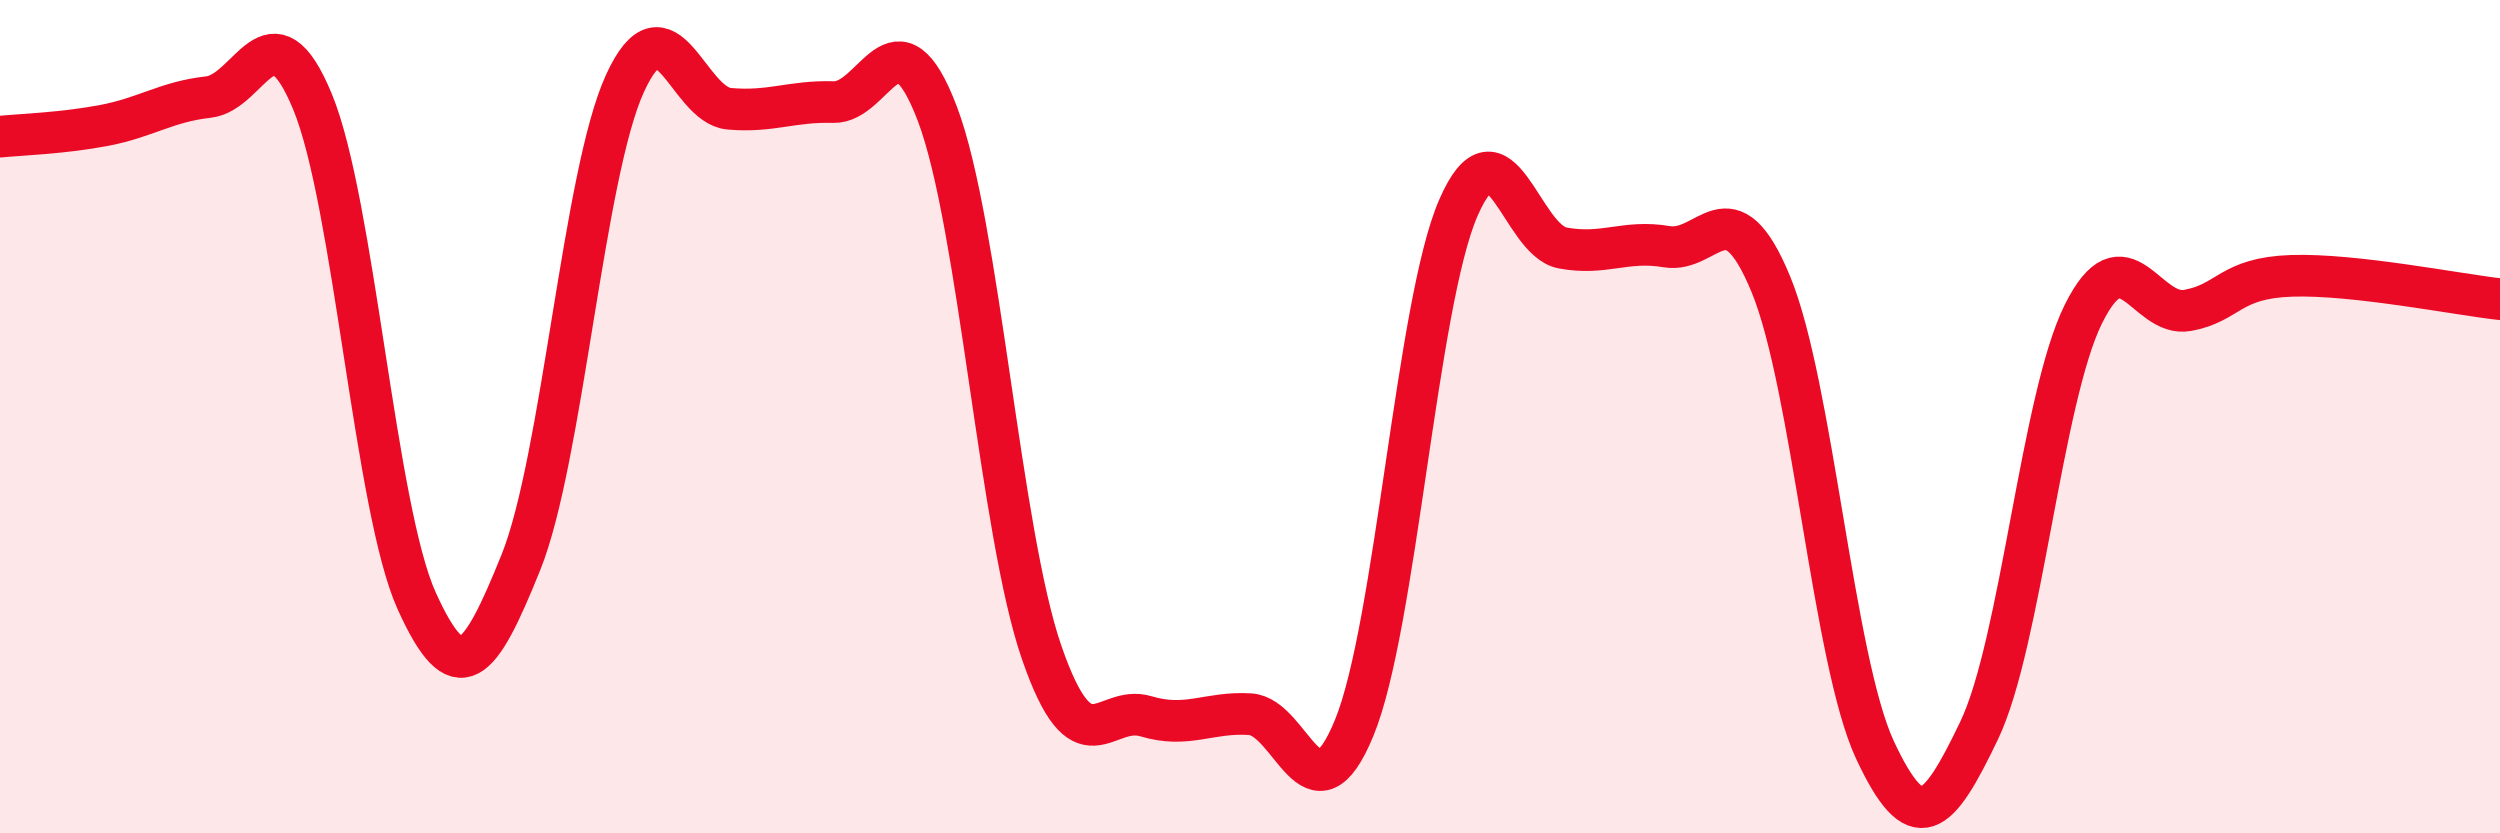
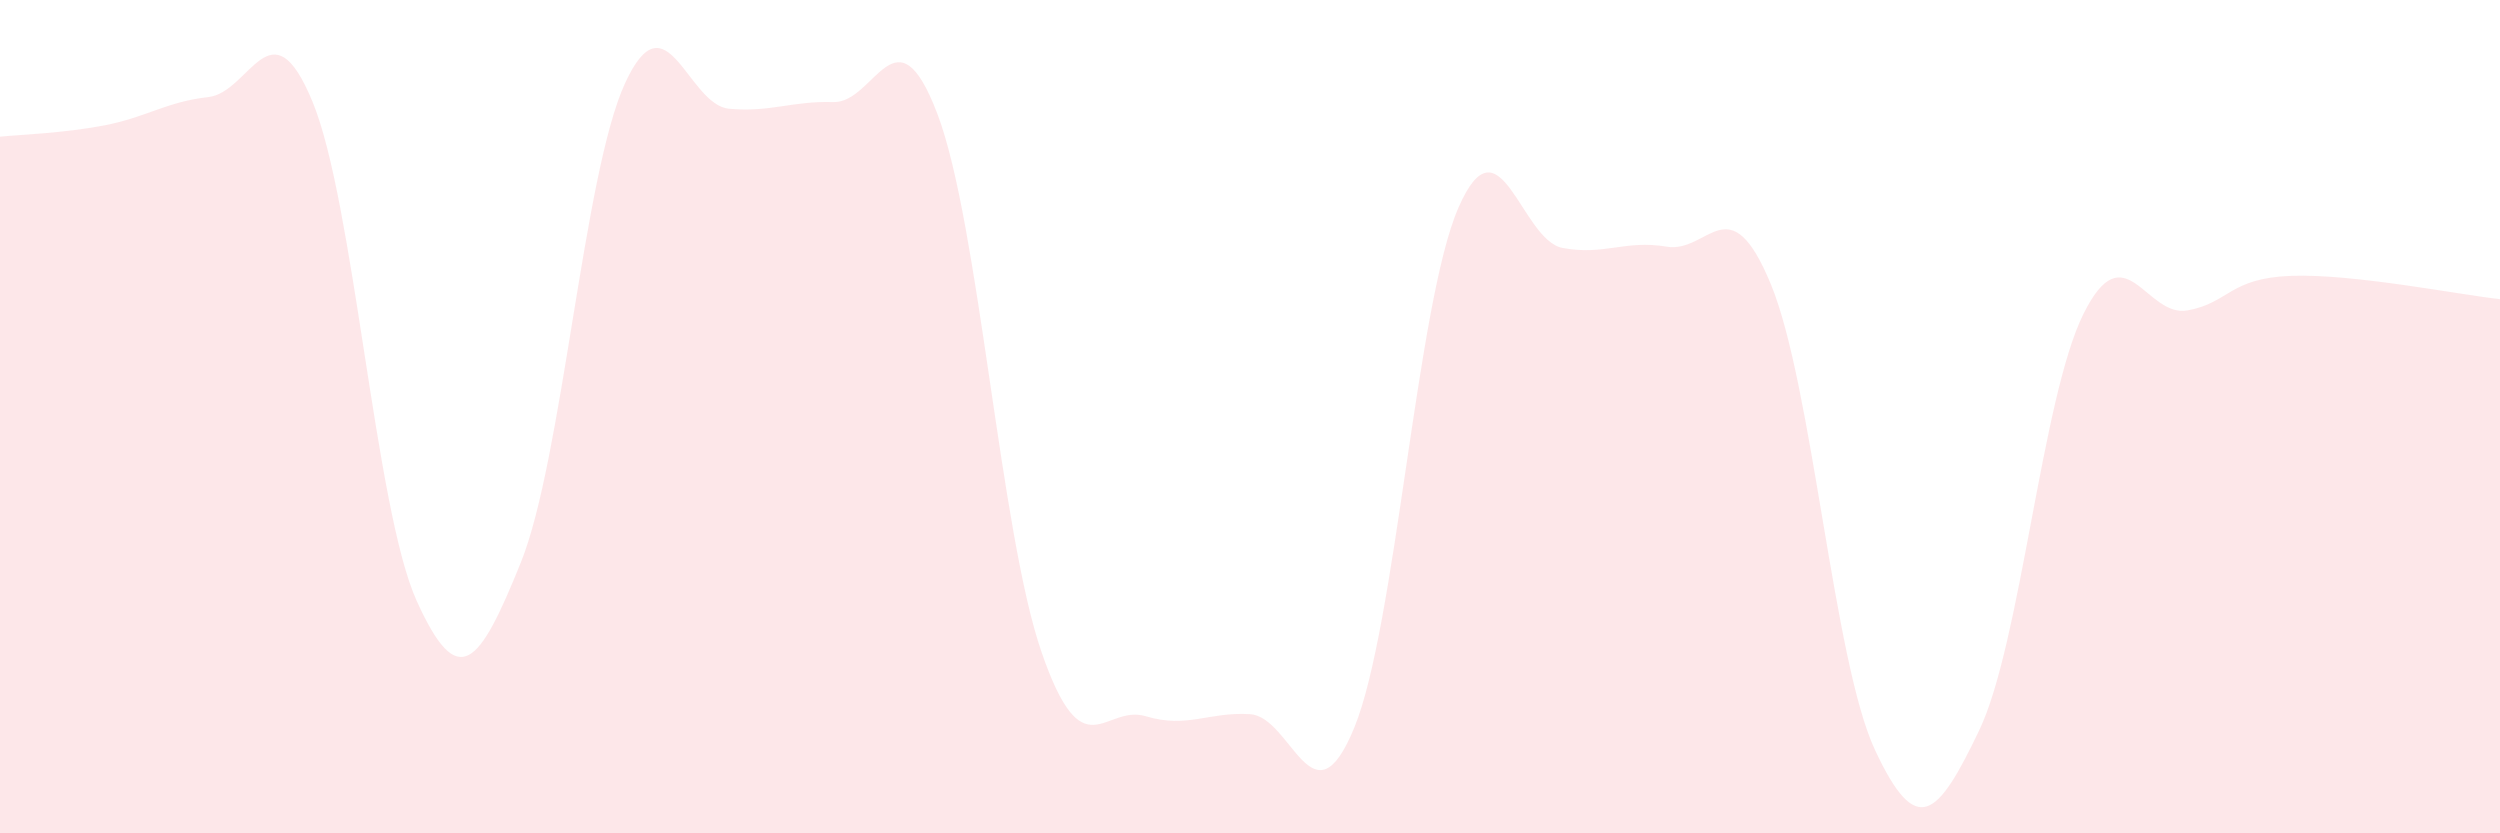
<svg xmlns="http://www.w3.org/2000/svg" width="60" height="20" viewBox="0 0 60 20">
  <path d="M 0,3.28 C 0.5,3.23 1.5,3.2 2.5,3.01 C 3.5,2.82 4,2.44 5,2.33 C 6,2.22 6.5,0.02 7.5,2.44 C 8.5,4.86 9,12.21 10,14.42 C 11,16.63 11.5,15.98 12.5,13.5 C 13.5,11.02 14,4.18 15,2 C 16,-0.18 16.5,2.52 17.5,2.61 C 18.5,2.7 19,2.42 20,2.45 C 21,2.48 21.5,0.1 22.5,2.74 C 23.5,5.38 24,12.77 25,15.66 C 26,18.55 26.5,16.89 27.5,17.19 C 28.5,17.49 29,17.08 30,17.14 C 31,17.2 31.5,19.9 32.5,17.47 C 33.5,15.04 34,7.29 35,4.99 C 36,2.69 36.5,5.76 37.5,5.95 C 38.5,6.14 39,5.75 40,5.92 C 41,6.09 41.5,4.4 42.5,6.82 C 43.5,9.24 44,15.86 45,18 C 46,20.14 46.5,19.62 47.5,17.53 C 48.5,15.44 49,9.56 50,7.54 C 51,5.52 51.5,7.63 52.5,7.45 C 53.5,7.27 53.5,6.67 55,6.62 C 56.5,6.57 59,7.07 60,7.18L60 20L0 20Z" fill="#EB0A25" opacity="0.1" stroke-linecap="round" stroke-linejoin="round" />
-   <path d="M 0,3.28 C 0.5,3.23 1.5,3.2 2.5,3.01 C 3.5,2.82 4,2.44 5,2.33 C 6,2.22 6.5,0.02 7.5,2.44 C 8.5,4.86 9,12.21 10,14.42 C 11,16.63 11.5,15.98 12.5,13.5 C 13.5,11.02 14,4.18 15,2 C 16,-0.18 16.5,2.52 17.5,2.61 C 18.5,2.7 19,2.42 20,2.45 C 21,2.48 21.5,0.1 22.5,2.74 C 23.5,5.38 24,12.77 25,15.66 C 26,18.55 26.5,16.89 27.5,17.19 C 28.5,17.49 29,17.08 30,17.14 C 31,17.2 31.5,19.9 32.5,17.47 C 33.5,15.04 34,7.29 35,4.99 C 36,2.69 36.5,5.76 37.5,5.95 C 38.5,6.14 39,5.75 40,5.92 C 41,6.09 41.5,4.4 42.5,6.82 C 43.5,9.24 44,15.86 45,18 C 46,20.14 46.5,19.62 47.5,17.53 C 48.5,15.44 49,9.56 50,7.54 C 51,5.52 51.5,7.63 52.5,7.45 C 53.5,7.27 53.5,6.67 55,6.62 C 56.5,6.57 59,7.07 60,7.18" stroke="#EB0A25" stroke-width="1" fill="none" stroke-linecap="round" stroke-linejoin="round" />
</svg>